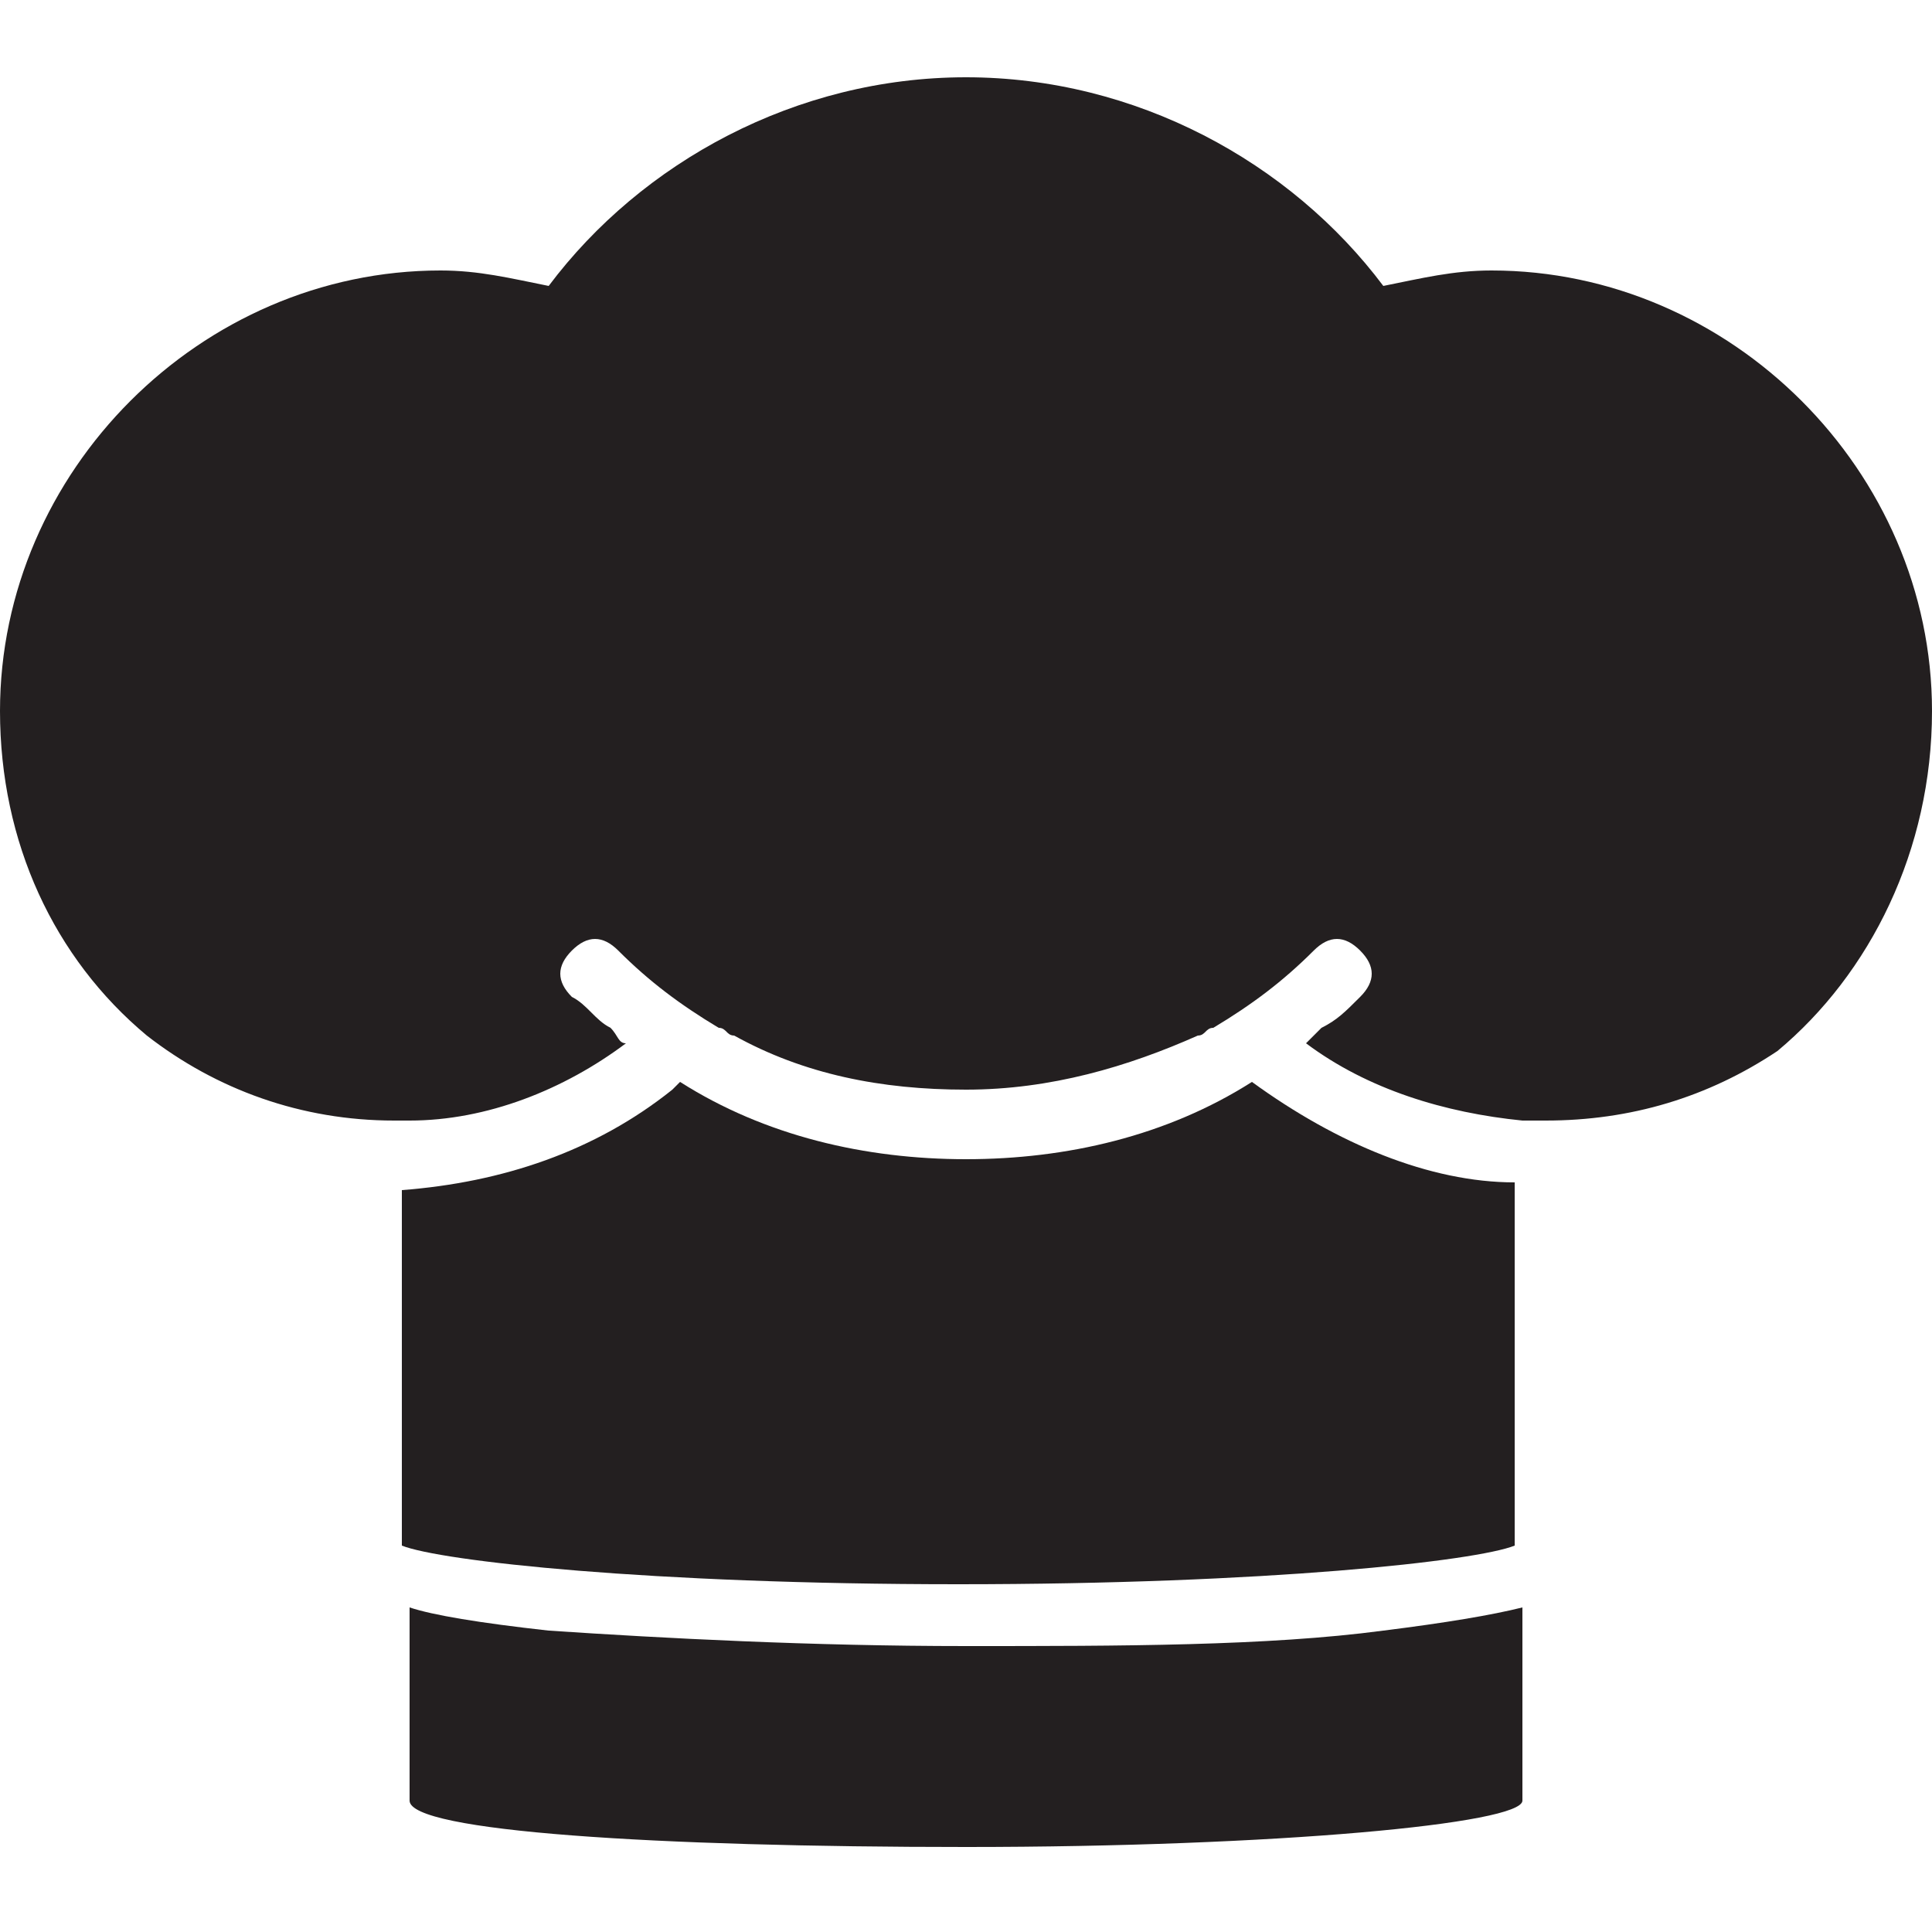
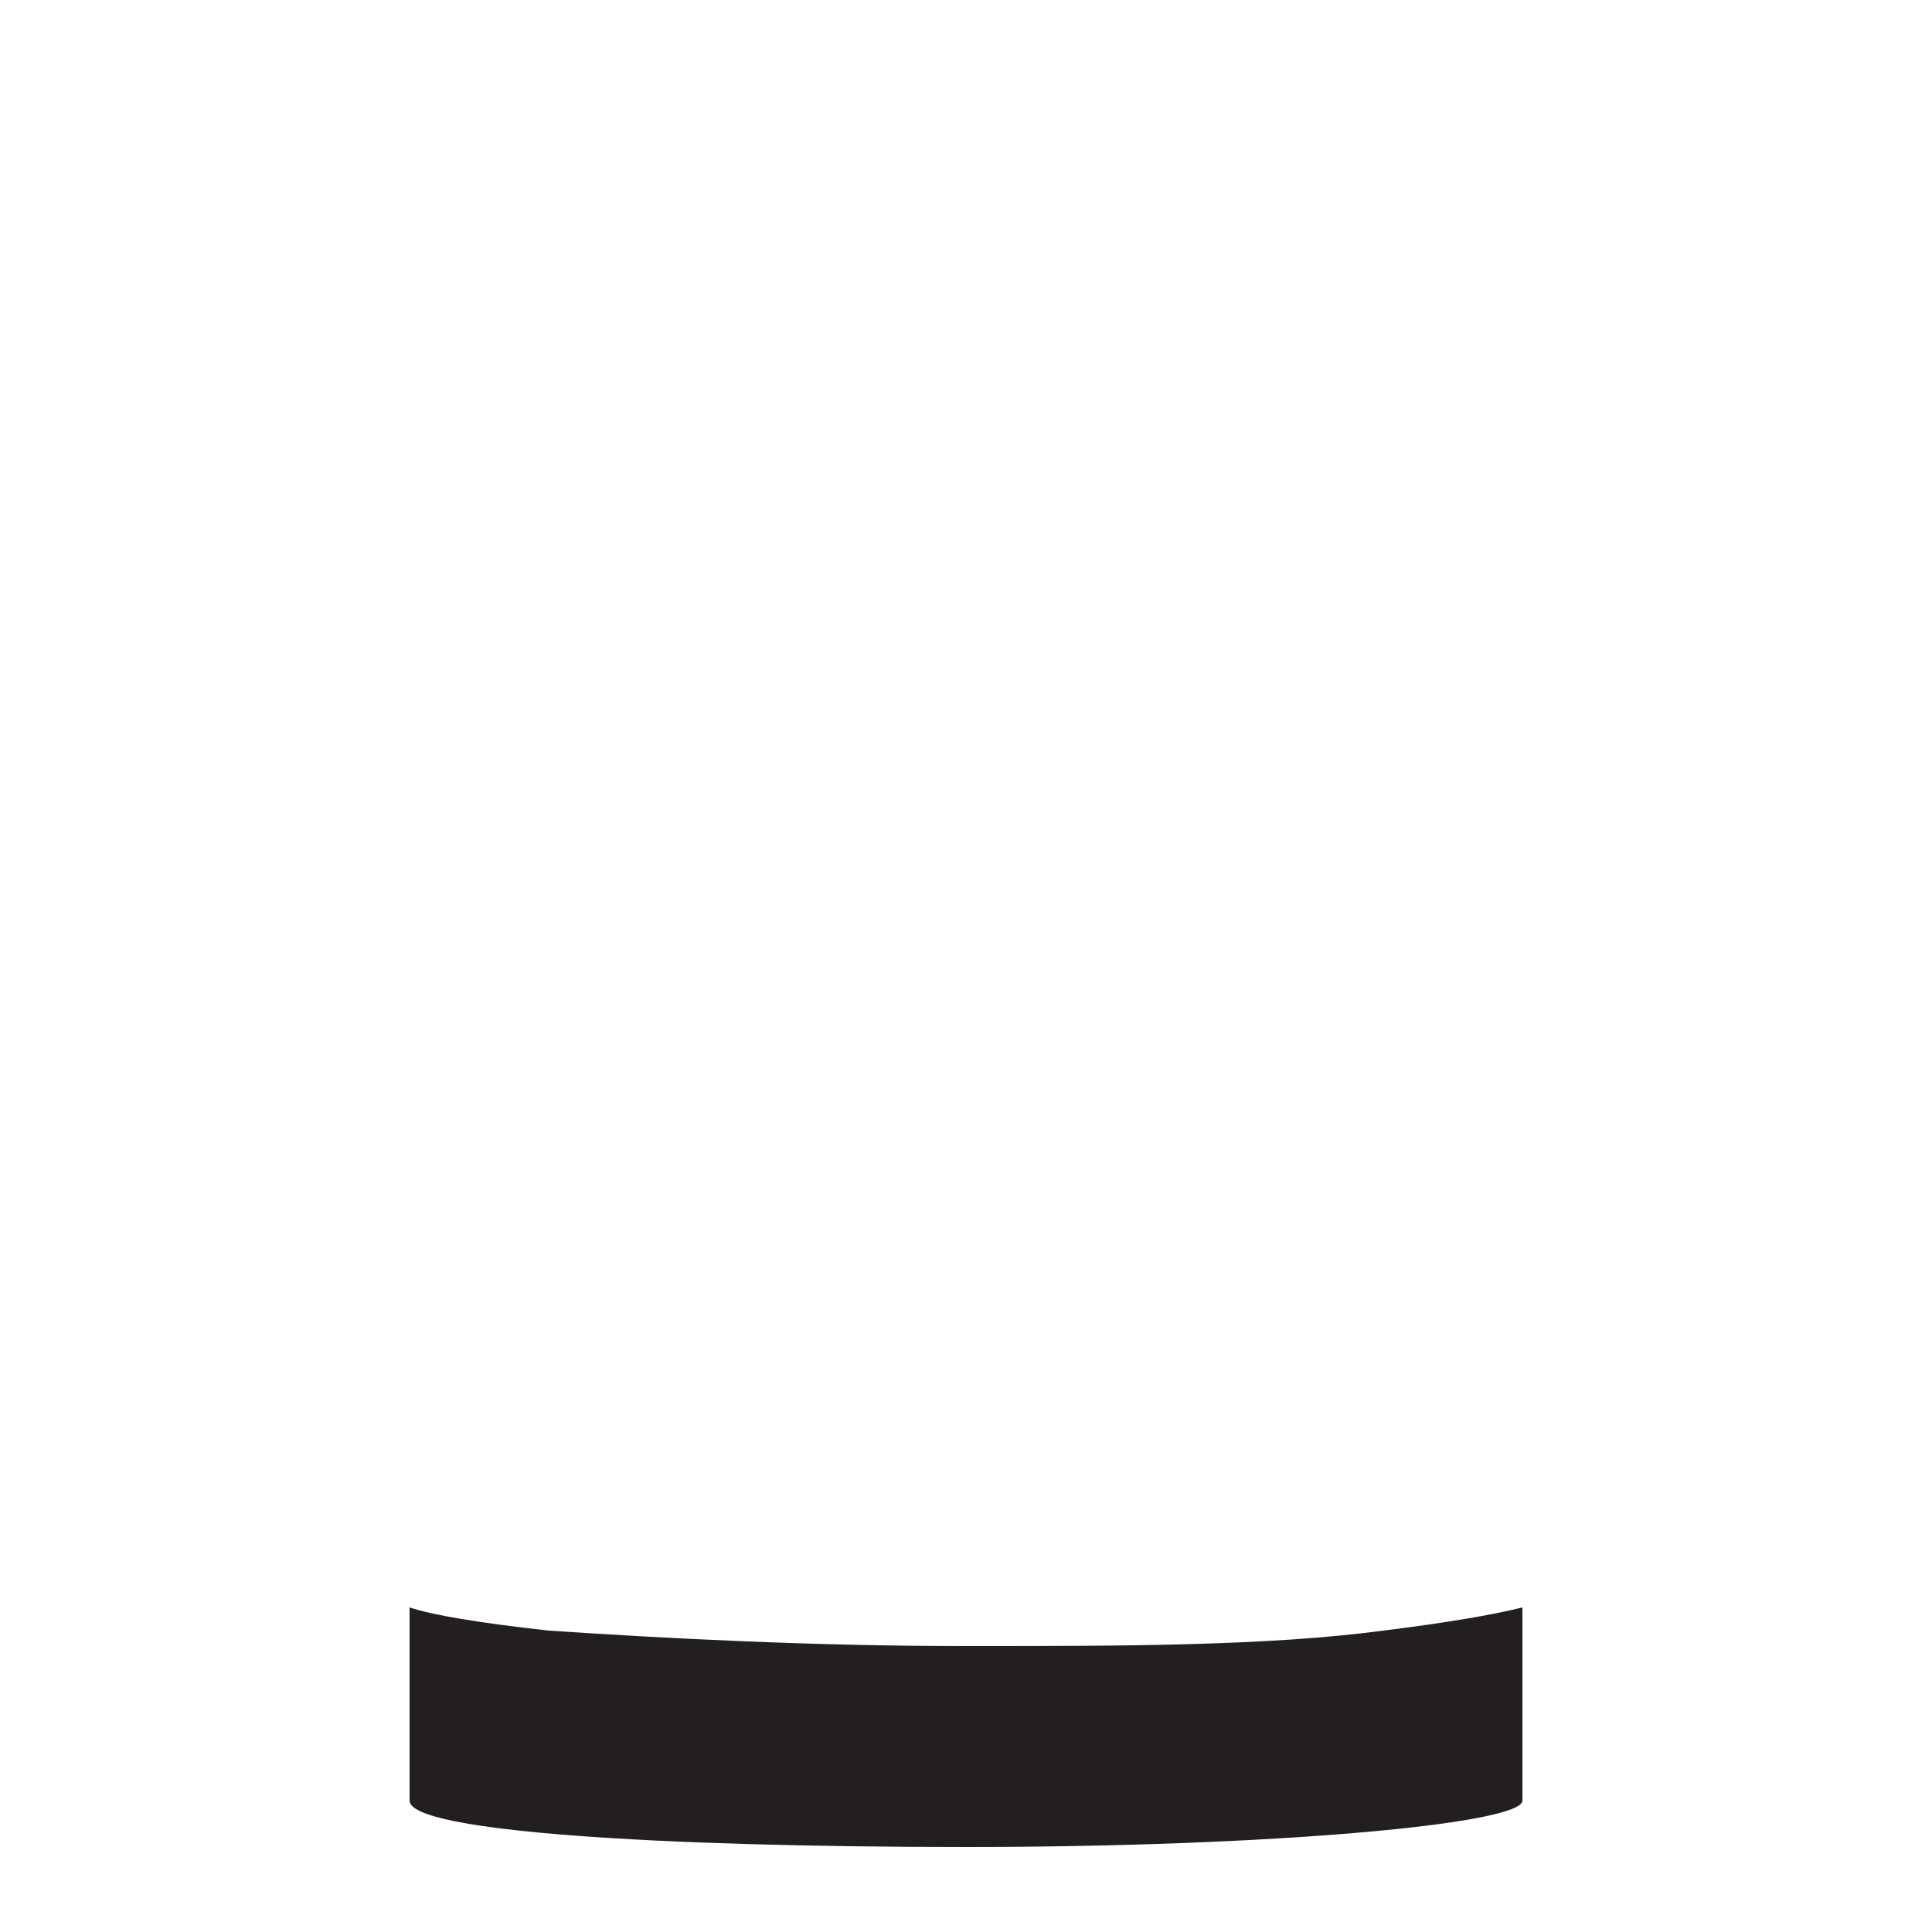
<svg xmlns="http://www.w3.org/2000/svg" version="1.1" id="Layer_1" x="0px" y="0px" viewBox="0 0 25 25" style="enable-background:new 0 0 25 25;" xml:space="preserve">
  <style type="text/css">
	.st0{fill:#231F20;}
</style>
  <g>
    <path class="st0" d="M12.5,21.3c-2,0-3.9-0.1-5.4-0.2c-0.9-0.1-1.5-0.2-1.8-0.3v2.5c0,0.4,3.2,0.6,7.2,0.6s7.2-0.3,7.2-0.6v-2.5   c-0.4,0.1-1,0.2-1.8,0.3C16.4,21.3,14.5,21.3,12.5,21.3z" />
-     <path class="st0" d="M16.2,14c-1.1,0.7-2.4,1-3.7,1c-1.3,0-2.6-0.3-3.7-1c0,0,0,0-0.1,0.1c-1,0.8-2.2,1.2-3.5,1.3V20   c0.5,0.2,3.2,0.5,7.2,0.5c4,0,6.7-0.3,7.2-0.5v-4.7C18.5,15.3,17.3,14.8,16.2,14C16.2,14,16.2,14,16.2,14z" />
-     <path class="st0" d="M19.3,3.5c-0.5,0-0.9,0.1-1.4,0.2C16.7,2.1,14.7,1,12.5,1c-2.2,0-4.2,1.1-5.4,2.7C6.6,3.6,6.2,3.5,5.7,3.5   C2.6,3.5,0,6.1,0,9.2c0,1.7,0.7,3.2,1.9,4.2c0.9,0.7,2,1.1,3.2,1.1c0.1,0,0.2,0,0.2,0c1,0,2-0.4,2.8-1C8,13.5,8,13.4,7.9,13.3   c-0.2-0.1-0.3-0.3-0.5-0.4c-0.2-0.2-0.2-0.4,0-0.6c0,0,0,0,0,0c0.2-0.2,0.4-0.2,0.6,0c0.4,0.4,0.8,0.7,1.3,1c0.1,0,0.1,0.1,0.2,0.1   c0.9,0.5,1.9,0.7,3,0.7c1.1,0,2.1-0.3,3-0.7c0.1,0,0.1-0.1,0.2-0.1c0.5-0.3,0.9-0.6,1.3-1c0.2-0.2,0.4-0.2,0.6,0c0,0,0,0,0,0   c0.2,0.2,0.2,0.4,0,0.6c-0.2,0.2-0.3,0.3-0.5,0.4c-0.1,0.1-0.1,0.1-0.2,0.2c0.8,0.6,1.8,0.9,2.8,1c0.1,0,0.2,0,0.3,0   c1.1,0,2.1-0.3,3-0.9c1.2-1,2-2.6,2-4.4C25,6.1,22.4,3.5,19.3,3.5z" />
  </g>
</svg>